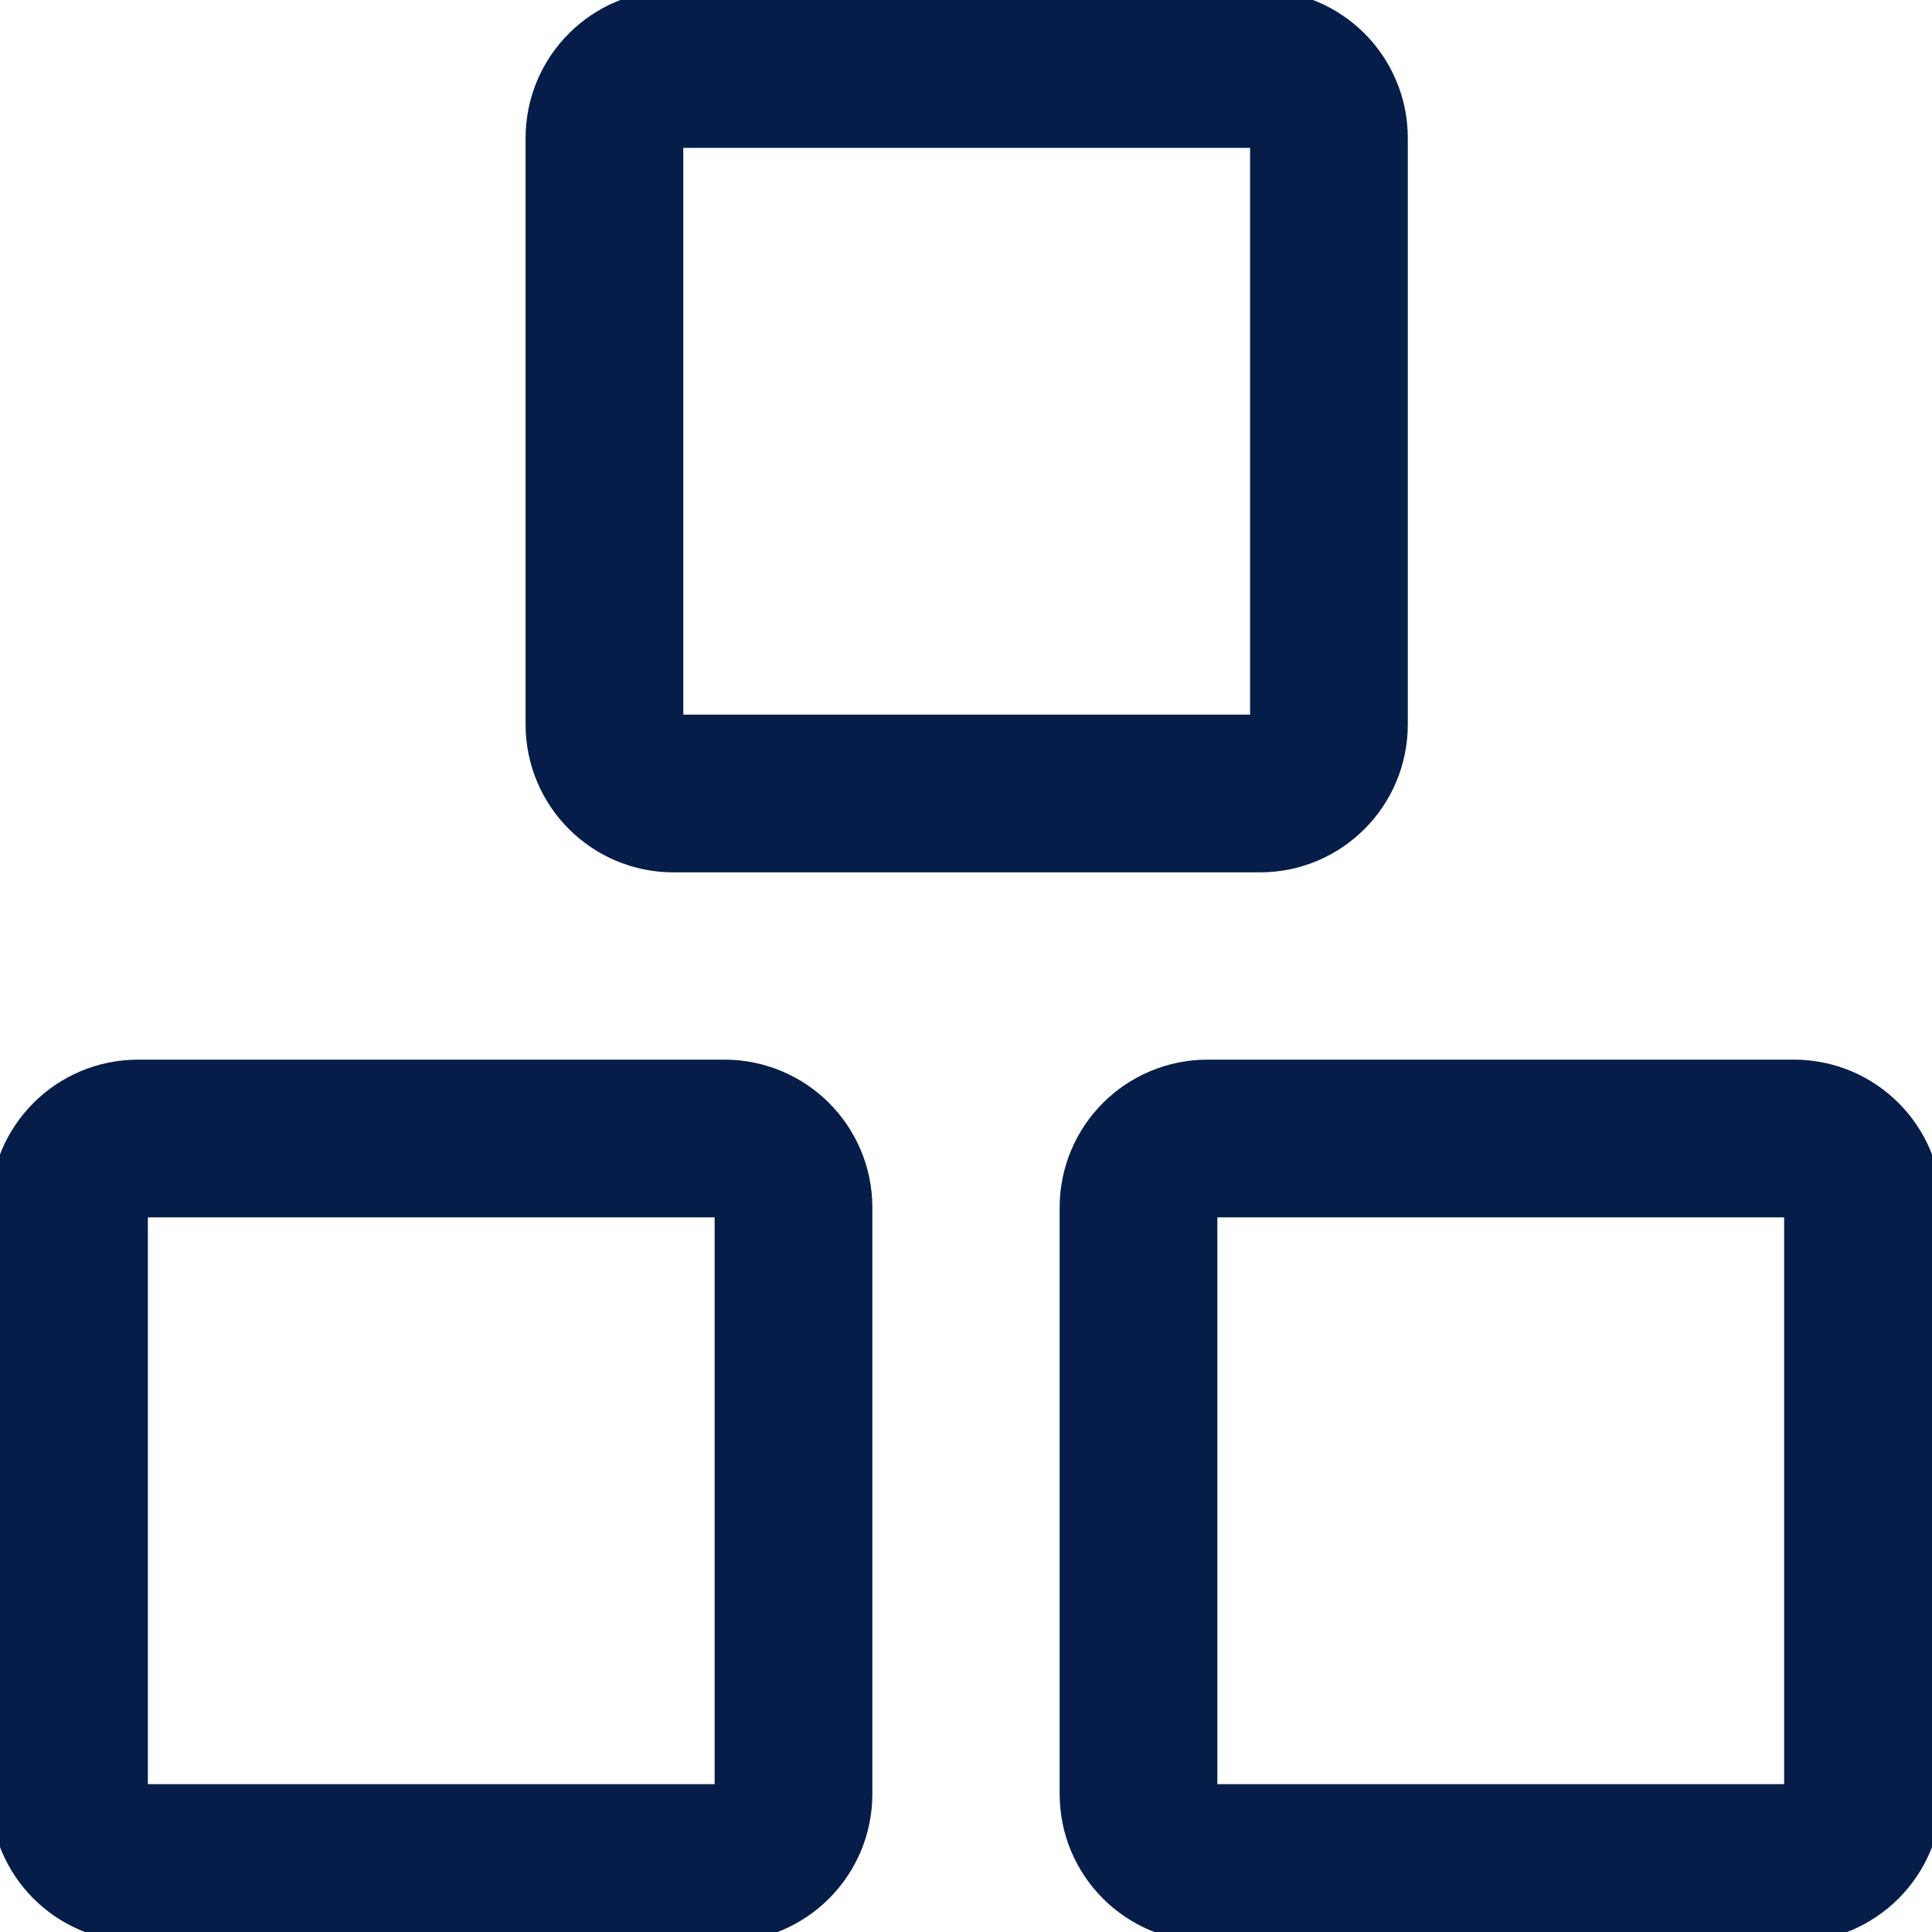
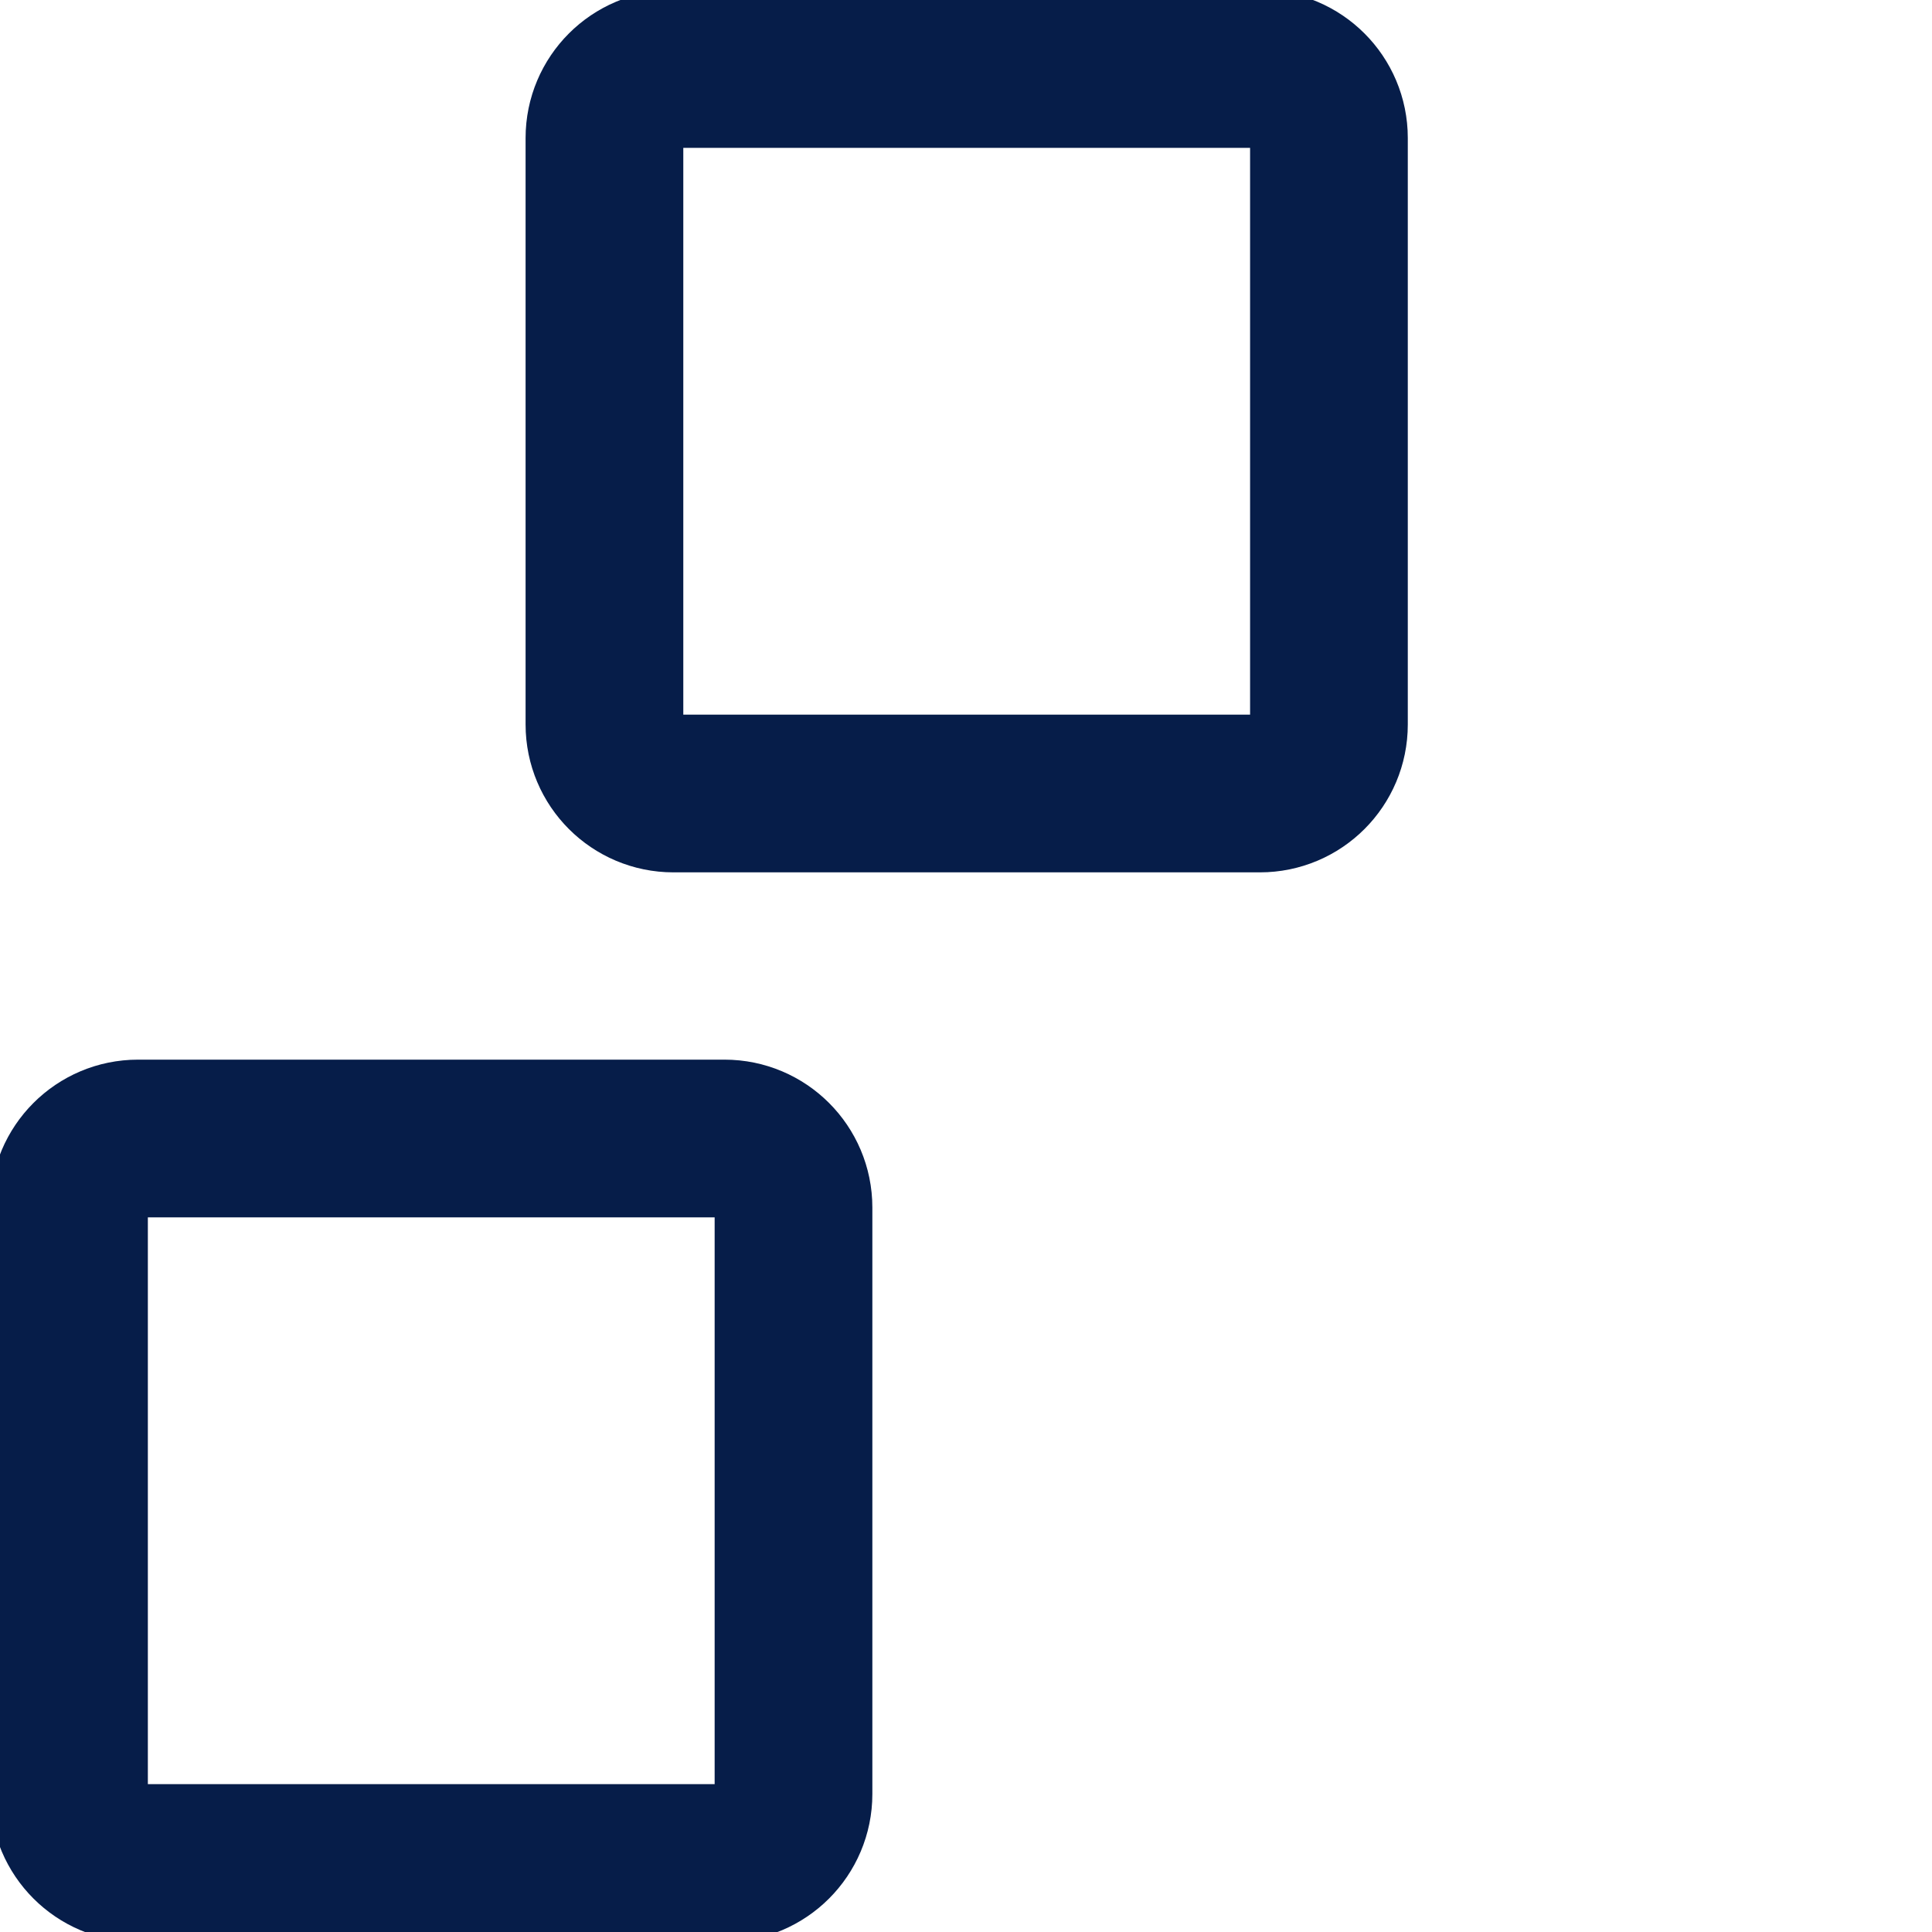
<svg xmlns="http://www.w3.org/2000/svg" width="49" height="49" viewBox="0 0 49 49" fill="none">
  <g clip-path="url(#clip0_4183_1452)">
    <path d="M18.375 28.875H3.5C2.534 28.875 1.75 29.659 1.75 30.625V45.5C1.75 46.466 2.534 47.25 3.5 47.25H18.375C19.341 47.25 20.125 46.466 20.125 45.5V30.625C20.125 29.659 19.341 28.875 18.375 28.875Z" stroke="#061D49" stroke-width="4" stroke-linecap="round" stroke-linejoin="round" />
-     <path d="M45.5 28.875H30.625C29.659 28.875 28.875 29.659 28.875 30.625V45.5C28.875 46.466 29.659 47.25 30.625 47.25H45.5C46.466 47.25 47.25 46.466 47.25 45.5V30.625C47.25 29.659 46.466 28.875 45.5 28.875Z" stroke="#061D49" stroke-width="4" stroke-linecap="round" stroke-linejoin="round" />
    <path d="M31.955 1.75H17.08C16.114 1.75 15.33 2.534 15.33 3.5V18.375C15.33 19.341 16.114 20.125 17.08 20.125H31.955C32.922 20.125 33.705 19.341 33.705 18.375V3.5C33.705 2.534 32.922 1.75 31.955 1.75Z" stroke="#061D49" stroke-width="4" stroke-linecap="round" stroke-linejoin="round" />
  </g>
  <defs>
    <clipPath id="clip0_4183_1452">
      <rect width="49" height="49" fill="white" />
    </clipPath>
  </defs>
</svg>